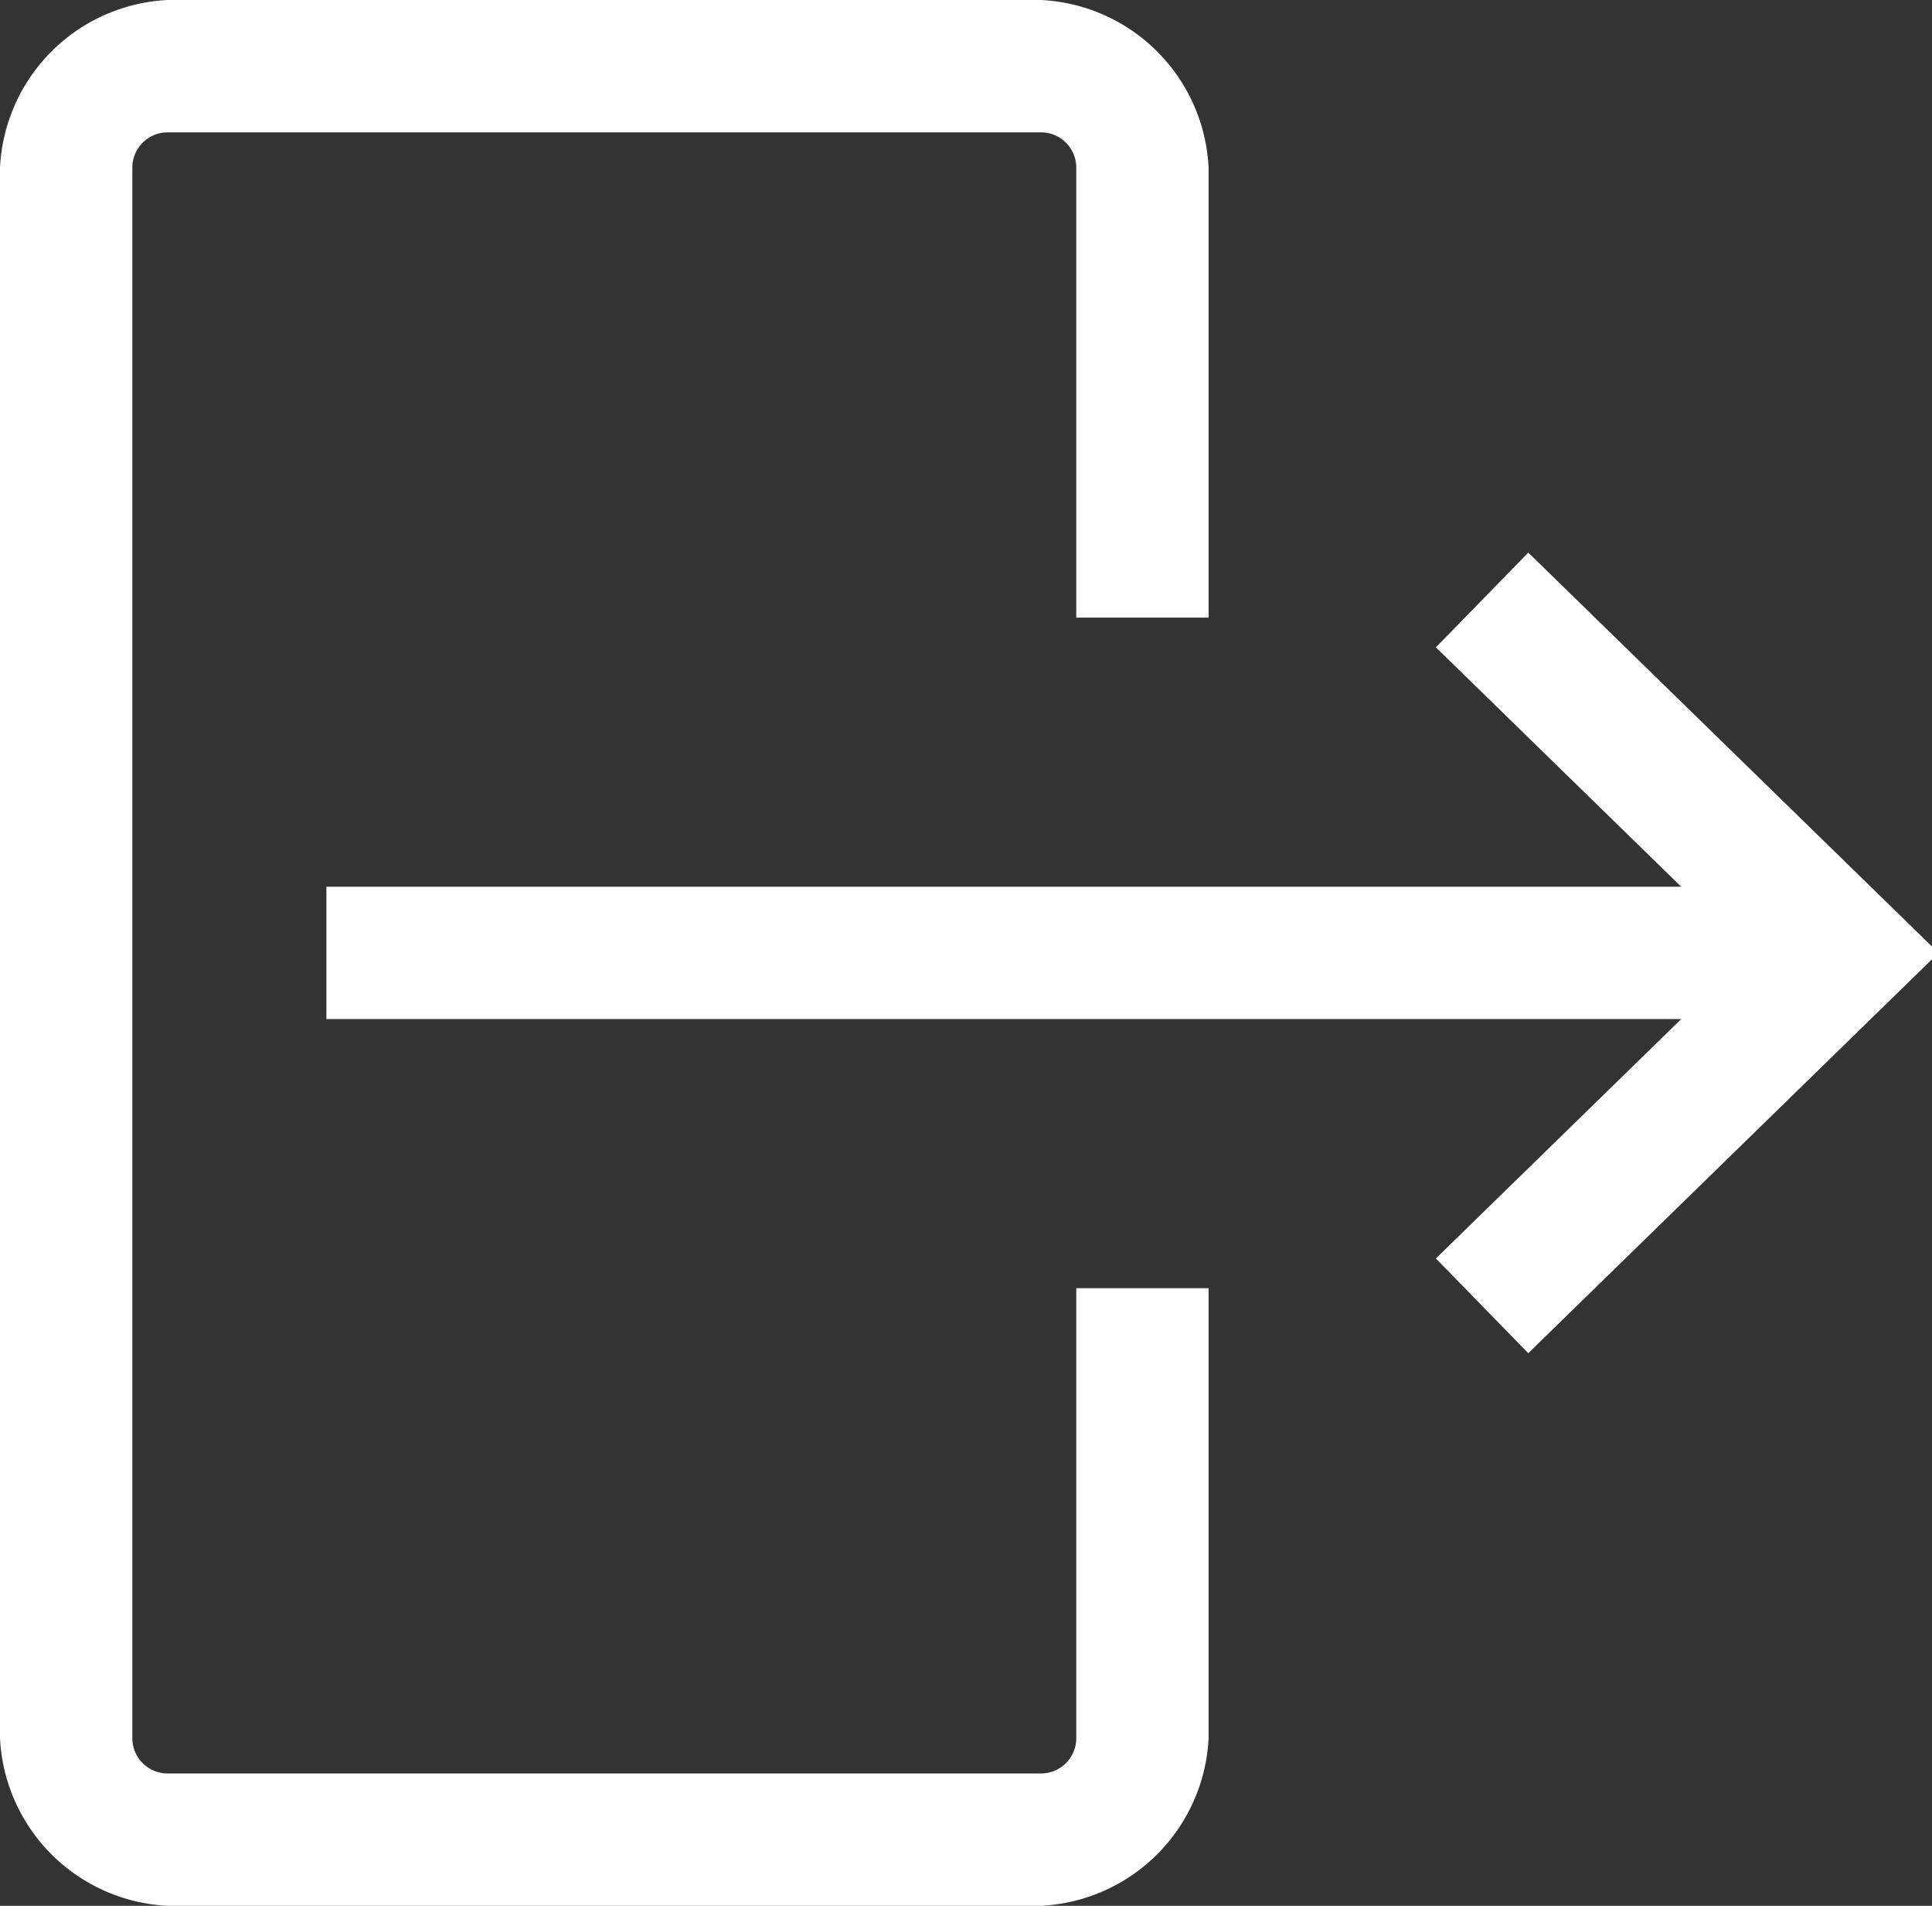
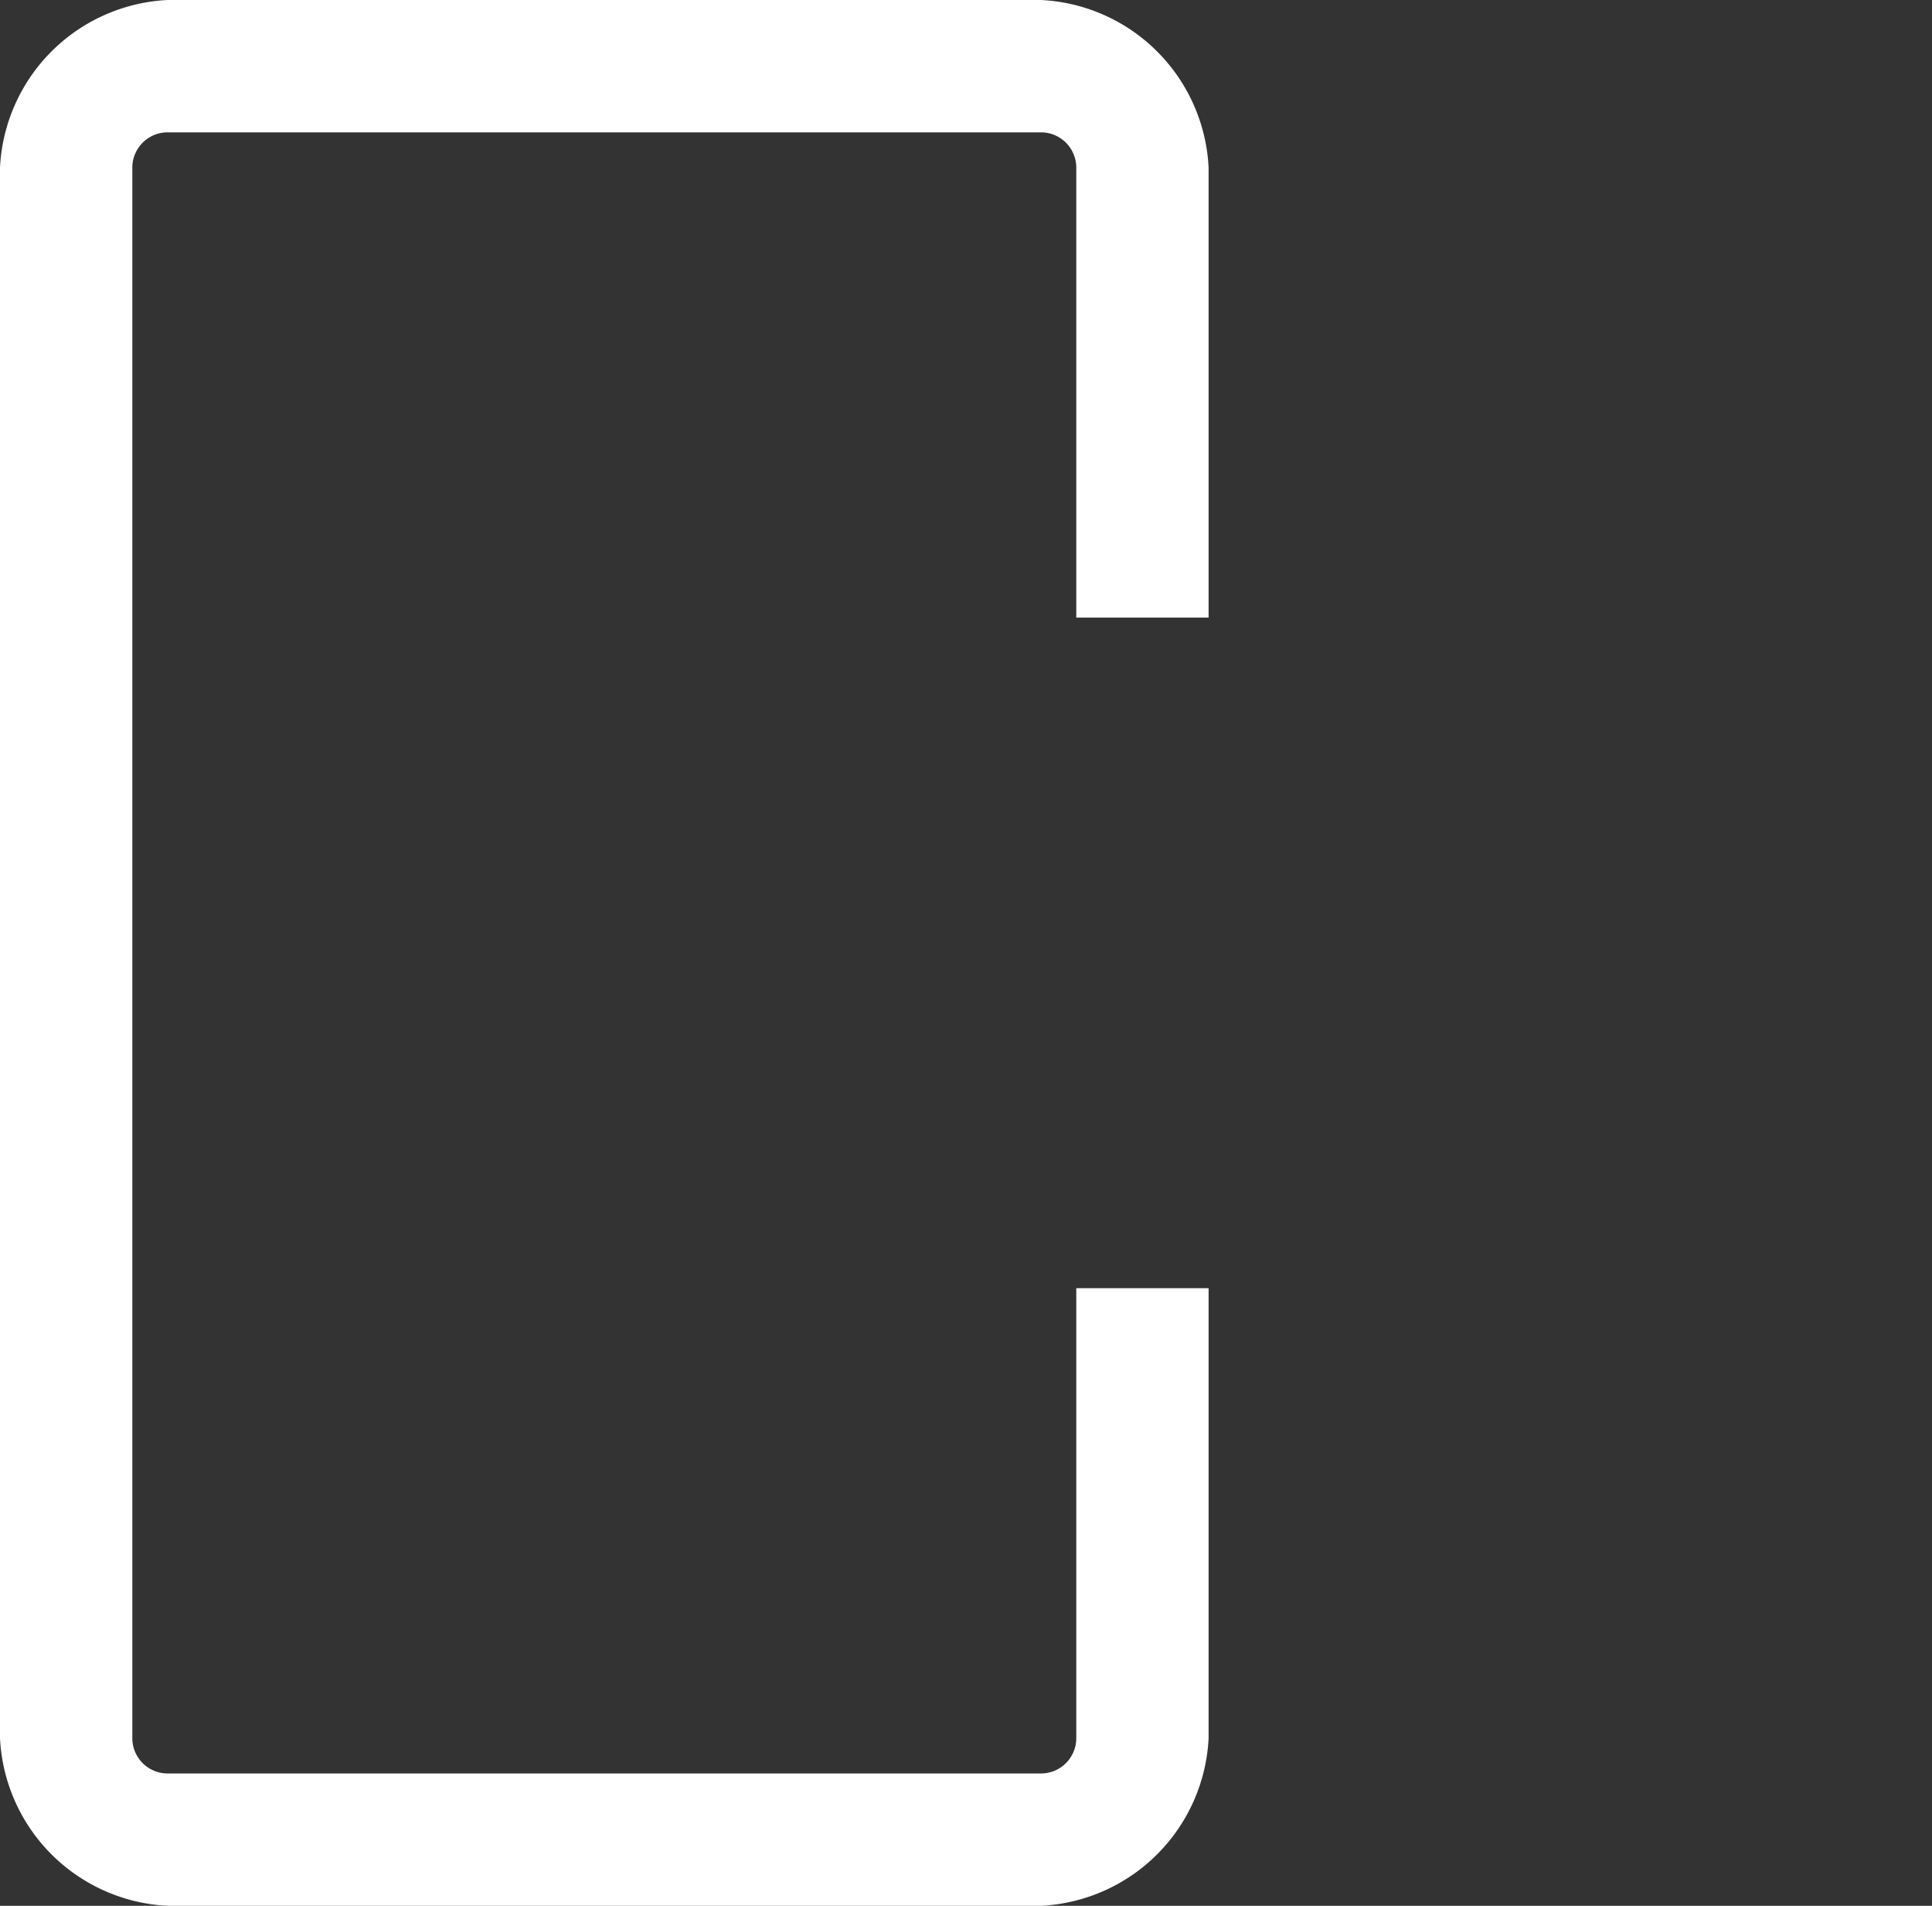
<svg xmlns="http://www.w3.org/2000/svg" viewBox="0 0 21.9 21.6">
  <rect x="0" y="0" width="21.9" height="21.6" fill="#333333" stroke="none" />
  <defs>
    <style>.a{fill:none;stroke:#fff;stroke-miterlimit:10;stroke-width:1.5px;}.b{fill:#fff;}</style>
  </defs>
-   <polyline class="a" points="16.8 14.8 20.9 10.8 16.8 6.8" />
-   <line class="a" x1="20.9" y1="10.8" x2="3.7" y2="10.8" />
  <path class="b" d="M14.8,8.2V3.1a2,2,0,0,0-1.9-1.9H3A2,2,0,0,0,1.1,3.1V20.9A2,2,0,0,0,3,22.8h9.9a2,2,0,0,0,1.9-1.9V15.8H13.3v5.1a.4.4,0,0,1-.4.4H3a.4.4,0,0,1-.4-.4V3.1A.4.4,0,0,1,3,2.7h9.9a.4.4,0,0,1,.4.4V8.2Z" transform="translate(-1.1 -1.2)" />
</svg>